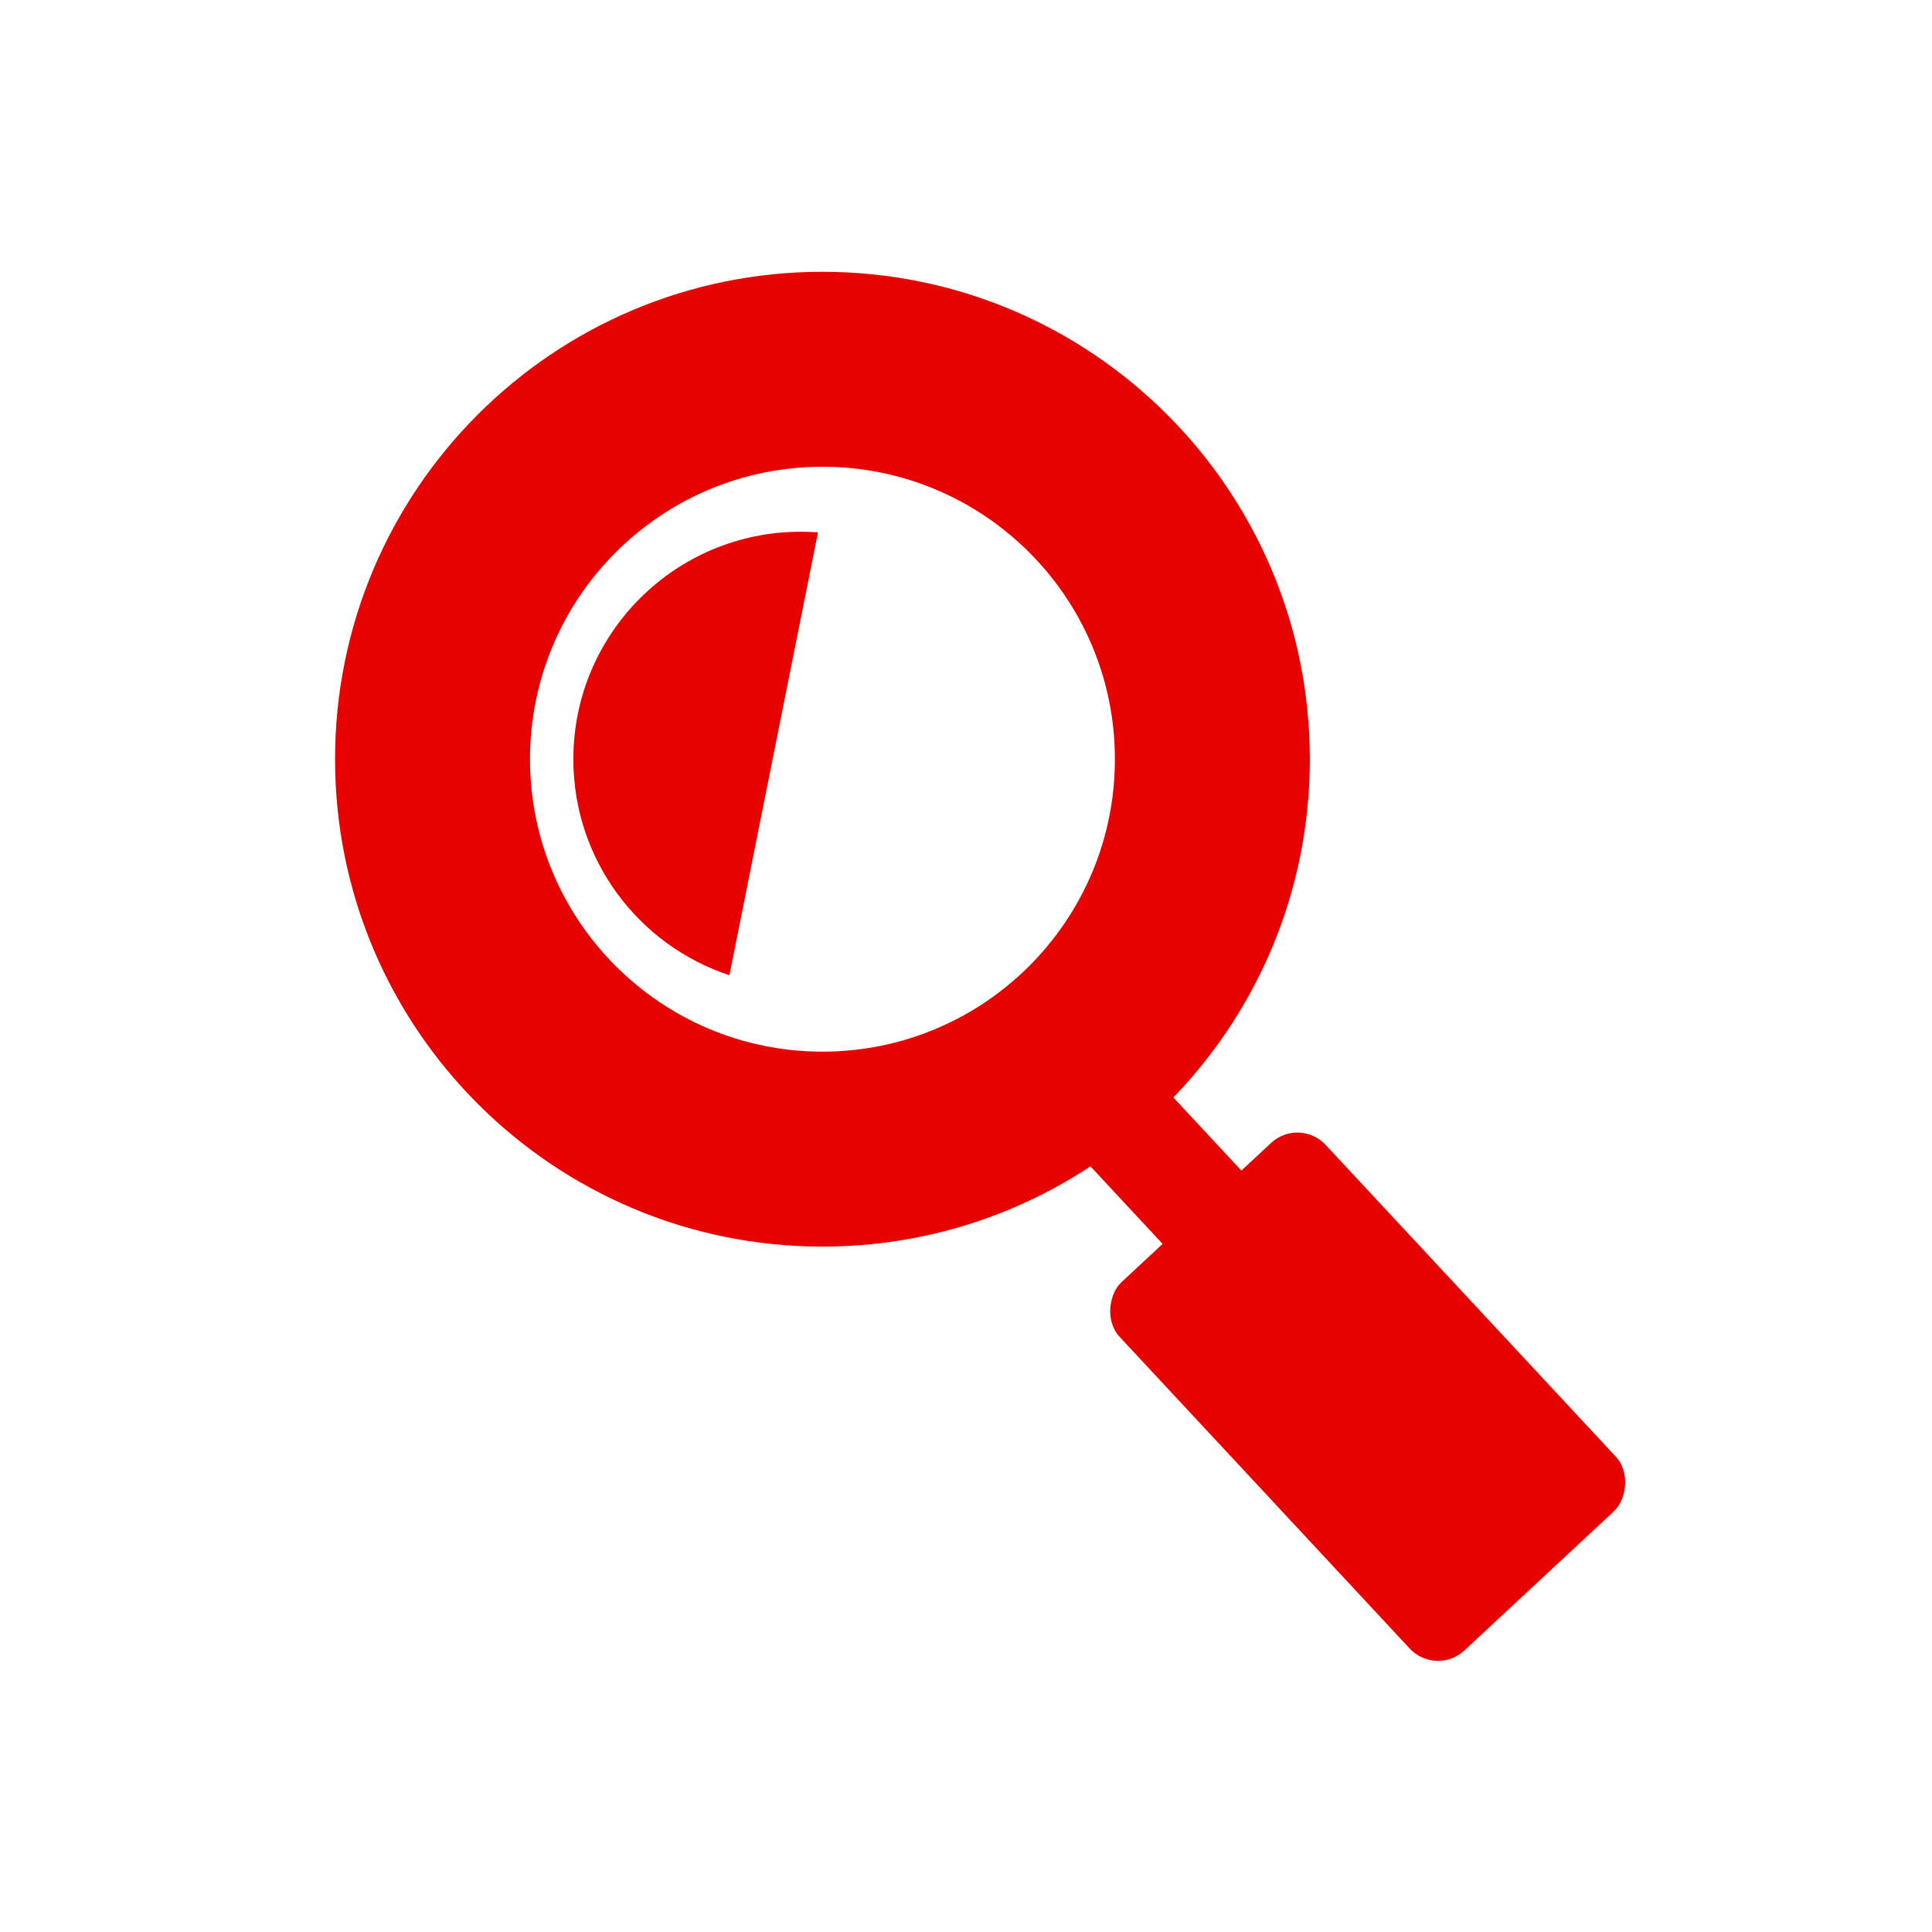
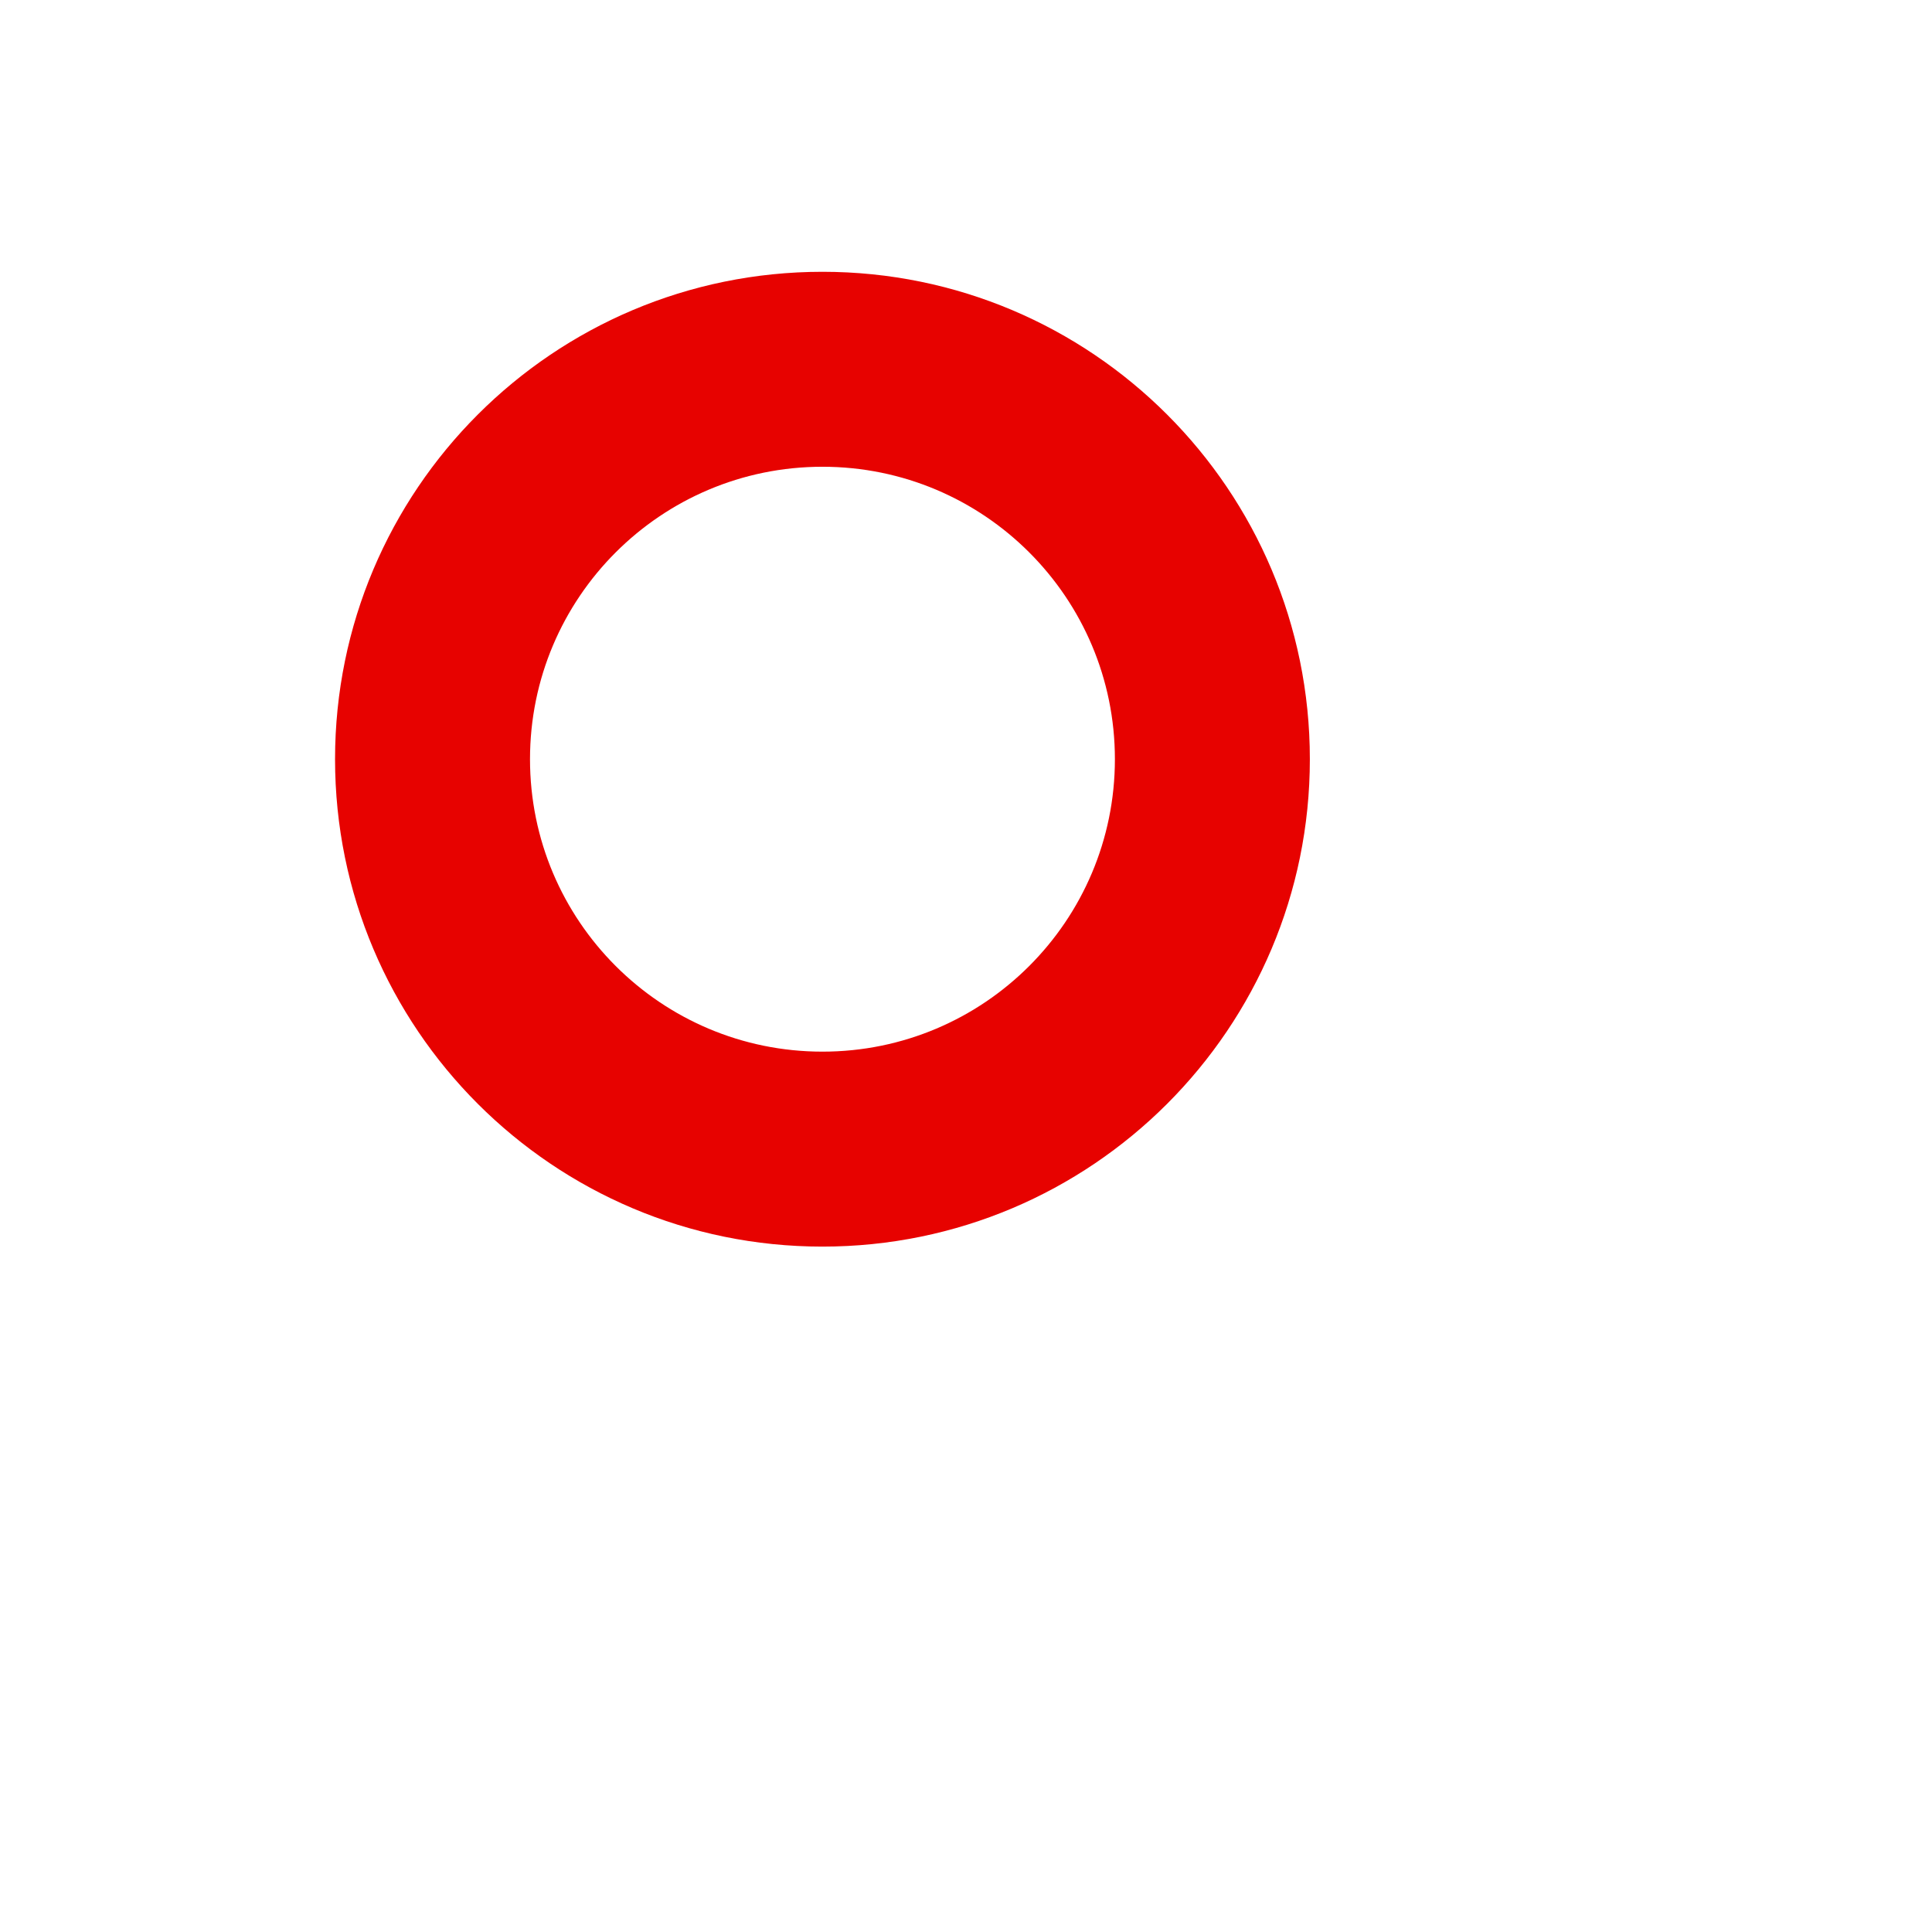
<svg xmlns="http://www.w3.org/2000/svg" width="100" height="100" viewBox="0 0 100 100" fill="none">
  <path fill-rule="evenodd" clip-rule="evenodd" d="M42.57 64.524C56.503 64.524 67.798 53.229 67.798 39.296C67.798 25.363 56.503 14.068 42.57 14.068C28.637 14.068 17.342 25.363 17.342 39.296C17.342 53.229 28.637 64.524 42.57 64.524ZM42.57 54.433C50.93 54.433 57.707 47.656 57.707 39.296C57.707 30.936 50.93 24.159 42.57 24.159C34.21 24.159 27.433 30.936 27.433 39.296C27.433 47.656 34.21 54.433 42.57 54.433Z" fill="#e70200" />
-   <path fill-rule="evenodd" clip-rule="evenodd" d="M42.339 27.556C42.045 27.534 41.748 27.523 41.449 27.523C34.947 27.523 29.676 32.794 29.676 39.296C29.676 44.508 33.062 48.928 37.755 50.478L42.339 27.556Z" fill="#e70200" />
-   <rect x="67.255" y="57.796" width="26.046" height="14.576" rx="2" transform="rotate(47.057 67.255 57.796)" fill="#e70200" />
-   <rect x="59.203" y="55.161" width="12.211" height="5.571" transform="rotate(47.057 59.203 55.161)" fill="#e70200" />
</svg>